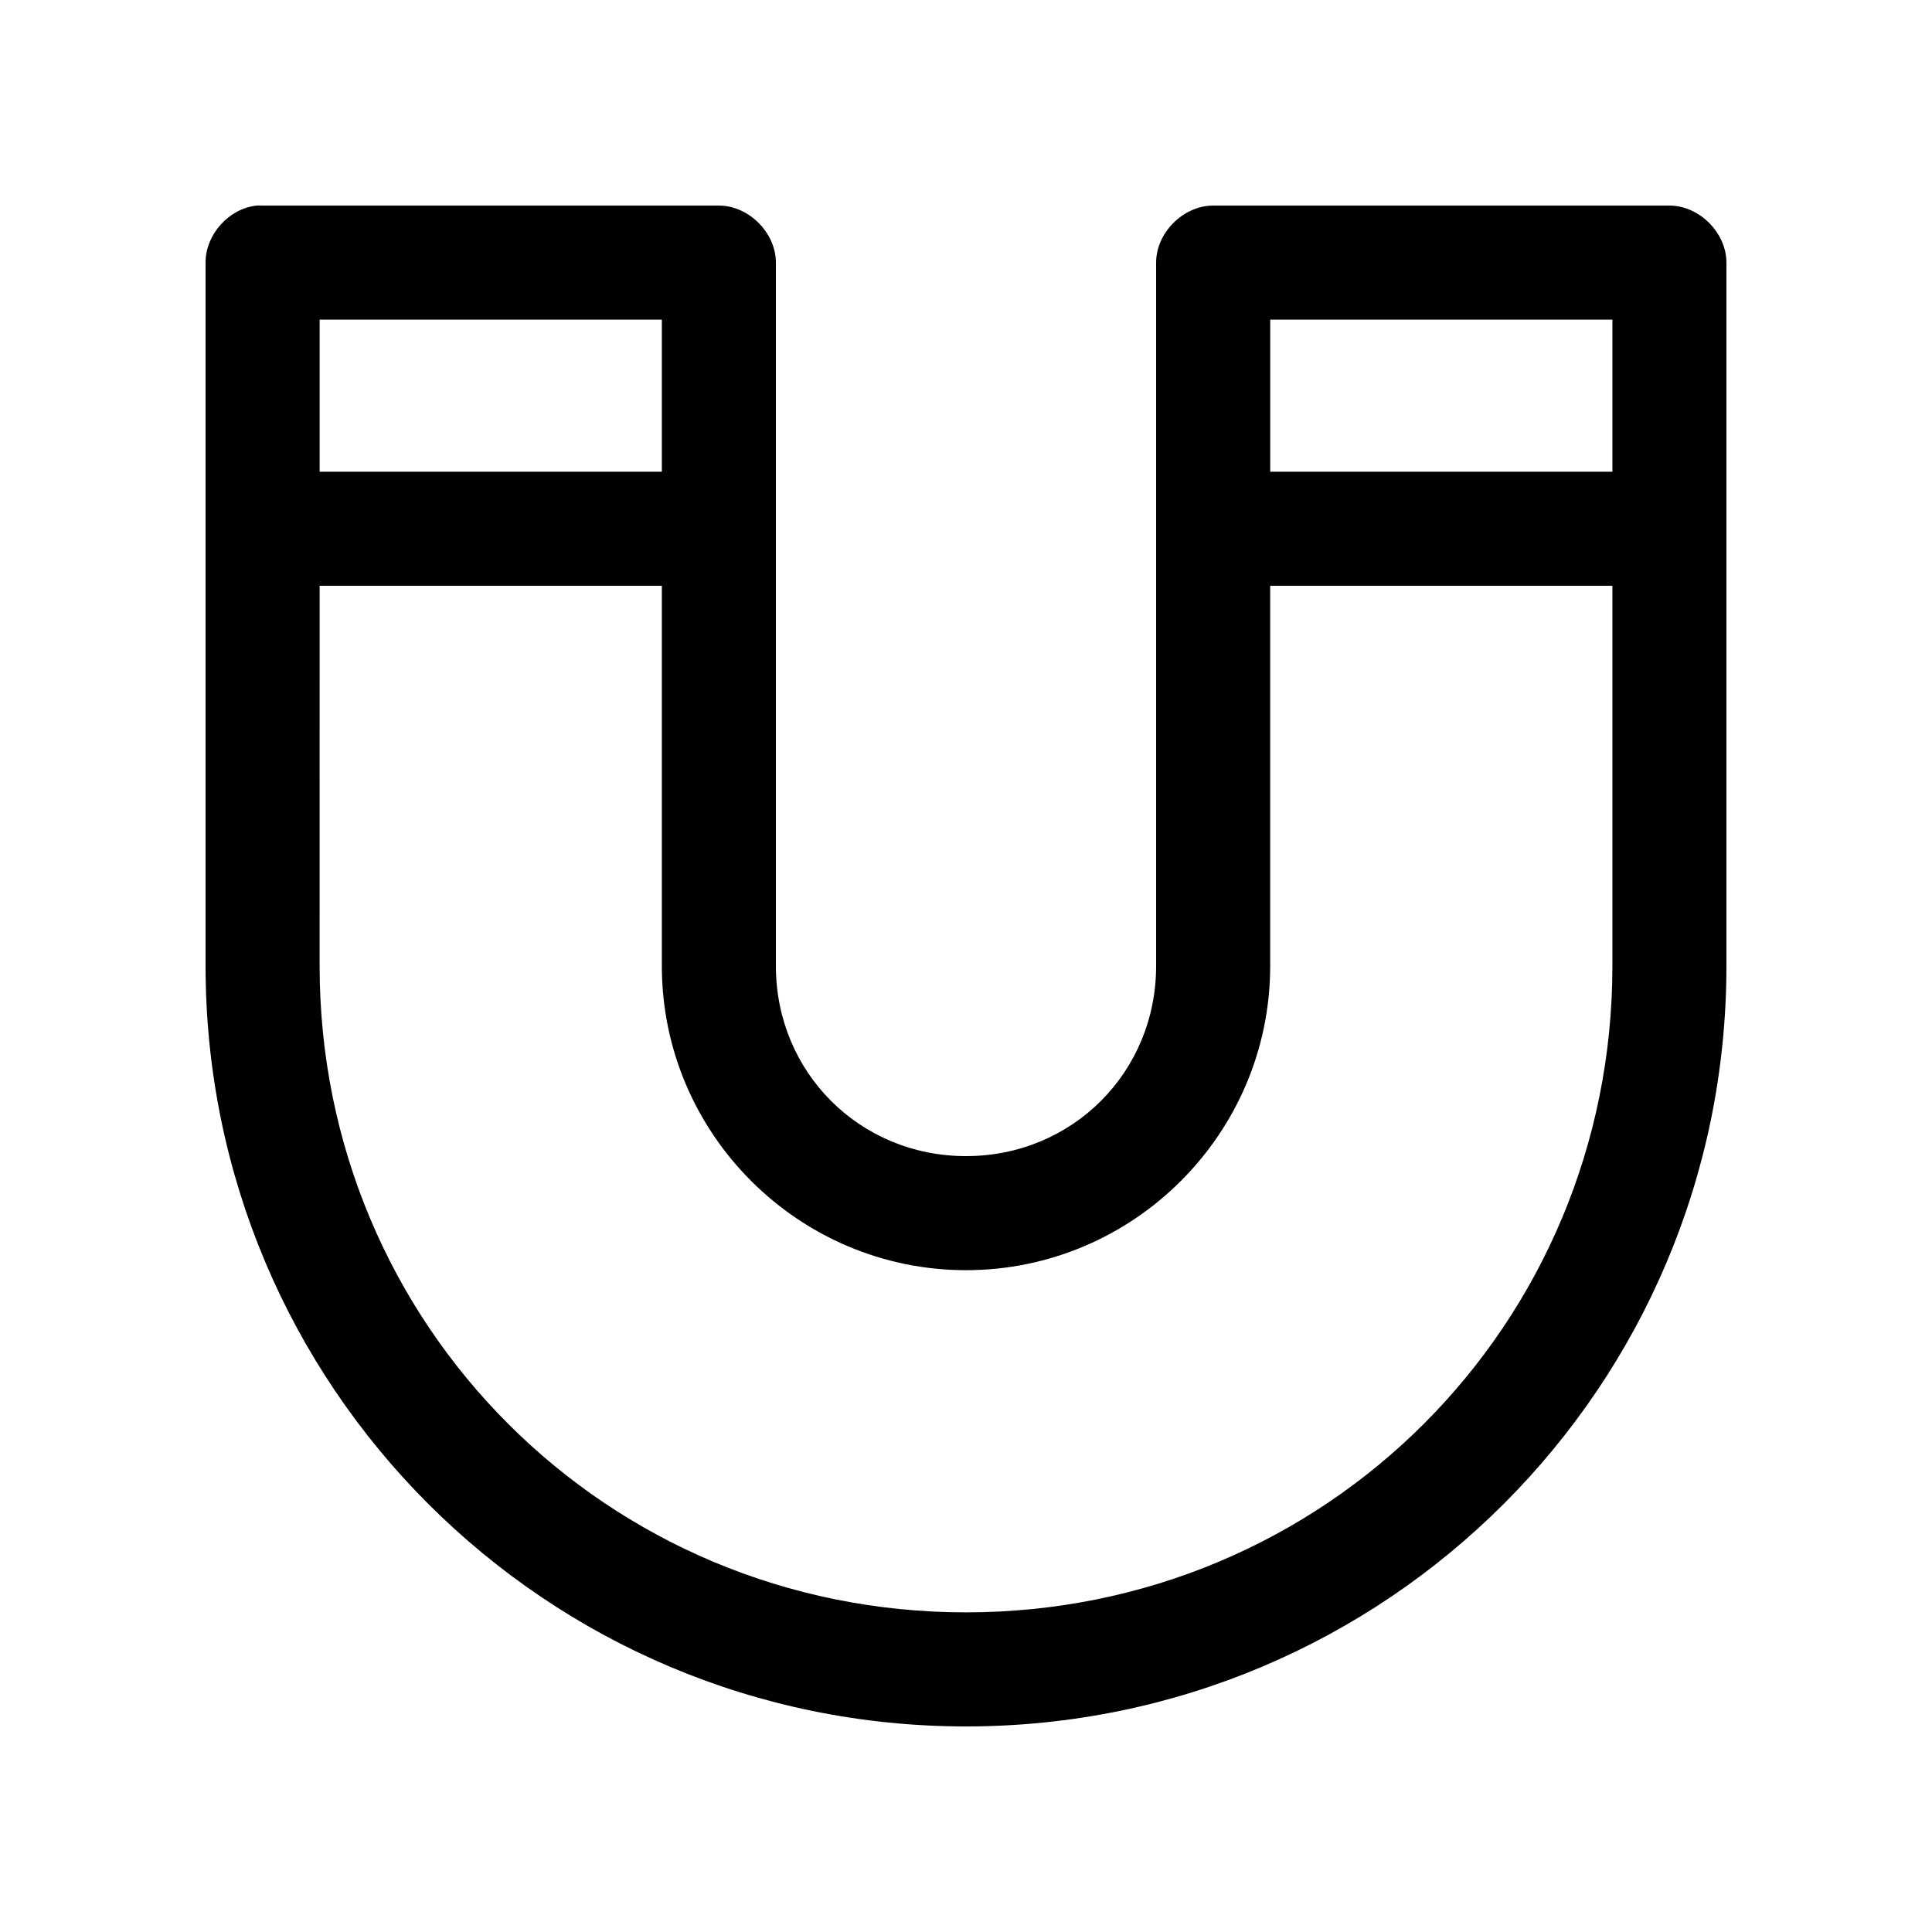
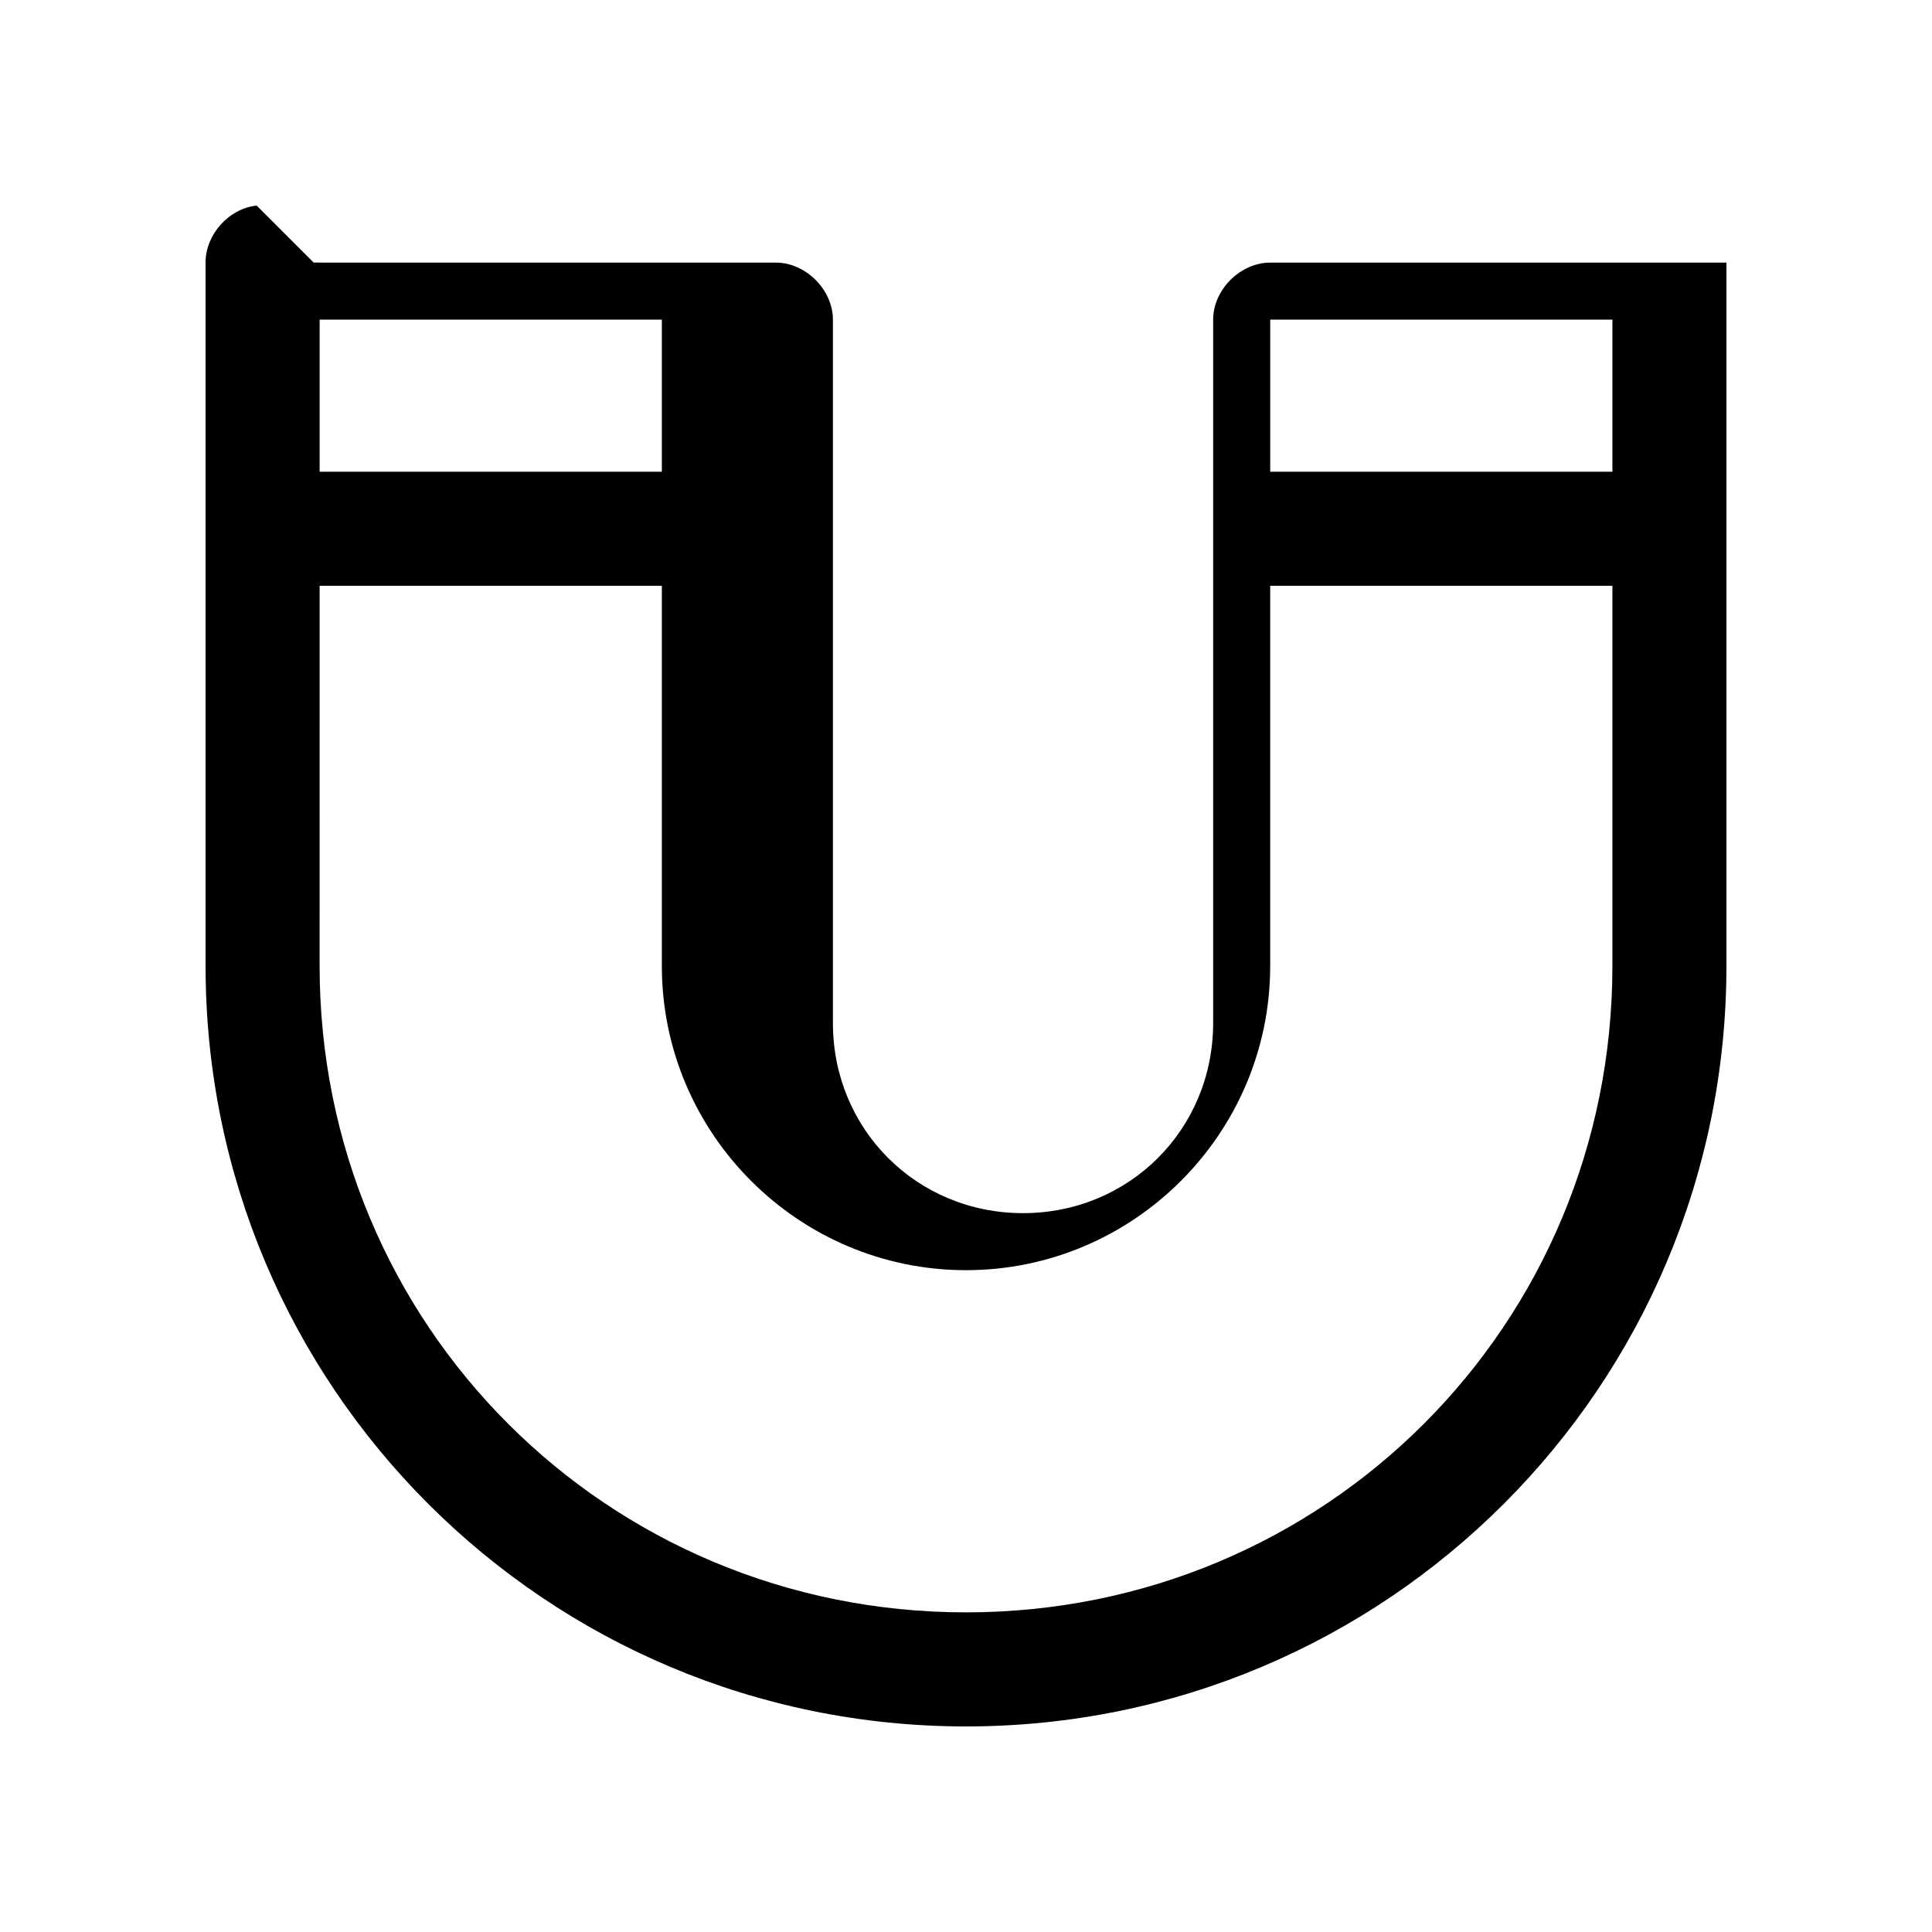
<svg xmlns="http://www.w3.org/2000/svg" fill="#000000" width="800px" height="800px" version="1.1" viewBox="144 144 512 512">
-   <path d="m212.02 198.48c-7.375 0.77-13.582 7.695-13.539 15.113v186.41c0 111.38 90.141 201.52 201.52 201.52s201.52-90.141 201.52-201.52v-186.41c0-7.914-7.199-15.113-15.113-15.113h-120.91c-7.914 0-15.113 7.199-15.113 15.113v186.41c-0.004 28.172-22.211 50.379-50.383 50.379-28.176 0-50.383-22.207-50.383-50.379v-186.41c0-7.914-7.199-15.113-15.113-15.113h-120.91c-0.523-0.027-1.051-0.027-1.574 0zm16.688 30.227h90.688v40.305h-90.688zm251.91 0h90.688v40.305h-90.688zm-251.91 70.535h90.688v100.76c0 44.395 36.215 80.609 80.609 80.609s80.609-36.215 80.609-80.609v-100.76h90.688v100.76c-0.004 95.156-76.141 171.29-171.3 171.29-95.16 0-171.3-76.137-171.3-171.29z" />
+   <path d="m212.02 198.48c-7.375 0.77-13.582 7.695-13.539 15.113v186.41c0 111.38 90.141 201.52 201.52 201.52s201.52-90.141 201.52-201.52v-186.41h-120.91c-7.914 0-15.113 7.199-15.113 15.113v186.41c-0.004 28.172-22.211 50.379-50.383 50.379-28.176 0-50.383-22.207-50.383-50.379v-186.41c0-7.914-7.199-15.113-15.113-15.113h-120.91c-0.523-0.027-1.051-0.027-1.574 0zm16.688 30.227h90.688v40.305h-90.688zm251.91 0h90.688v40.305h-90.688zm-251.91 70.535h90.688v100.76c0 44.395 36.215 80.609 80.609 80.609s80.609-36.215 80.609-80.609v-100.76h90.688v100.76c-0.004 95.156-76.141 171.29-171.3 171.29-95.16 0-171.3-76.137-171.3-171.29z" />
</svg>